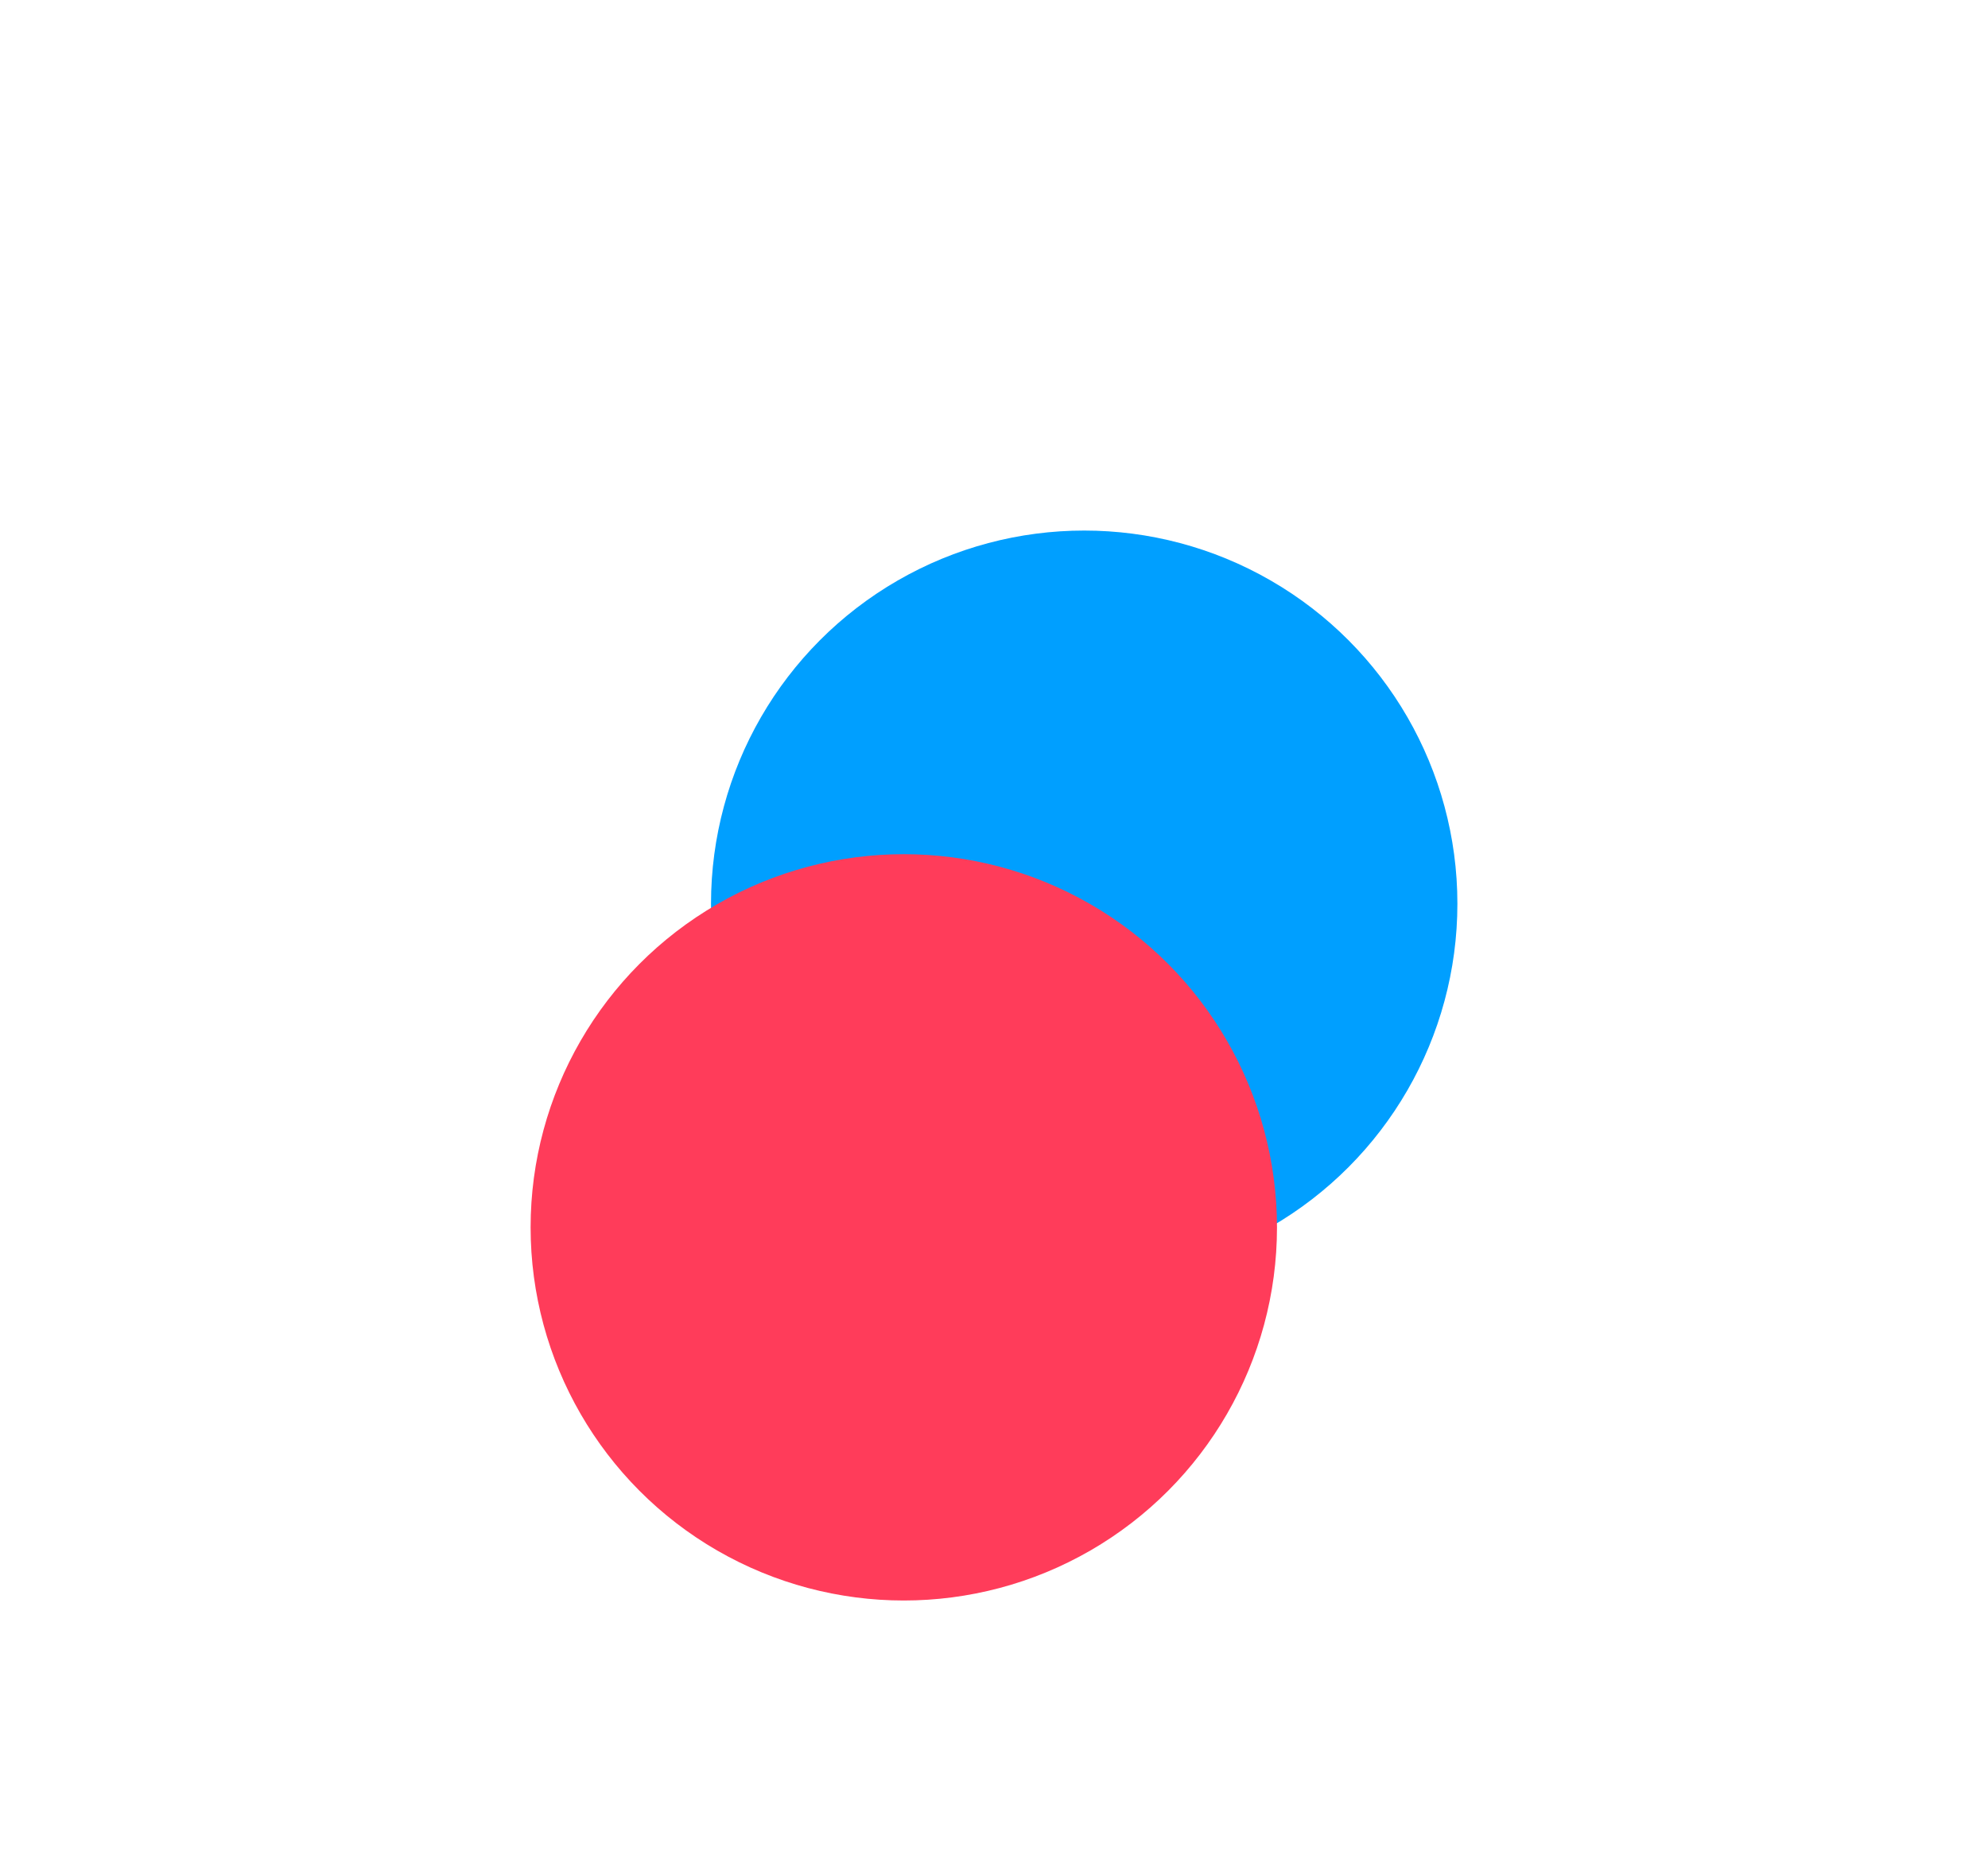
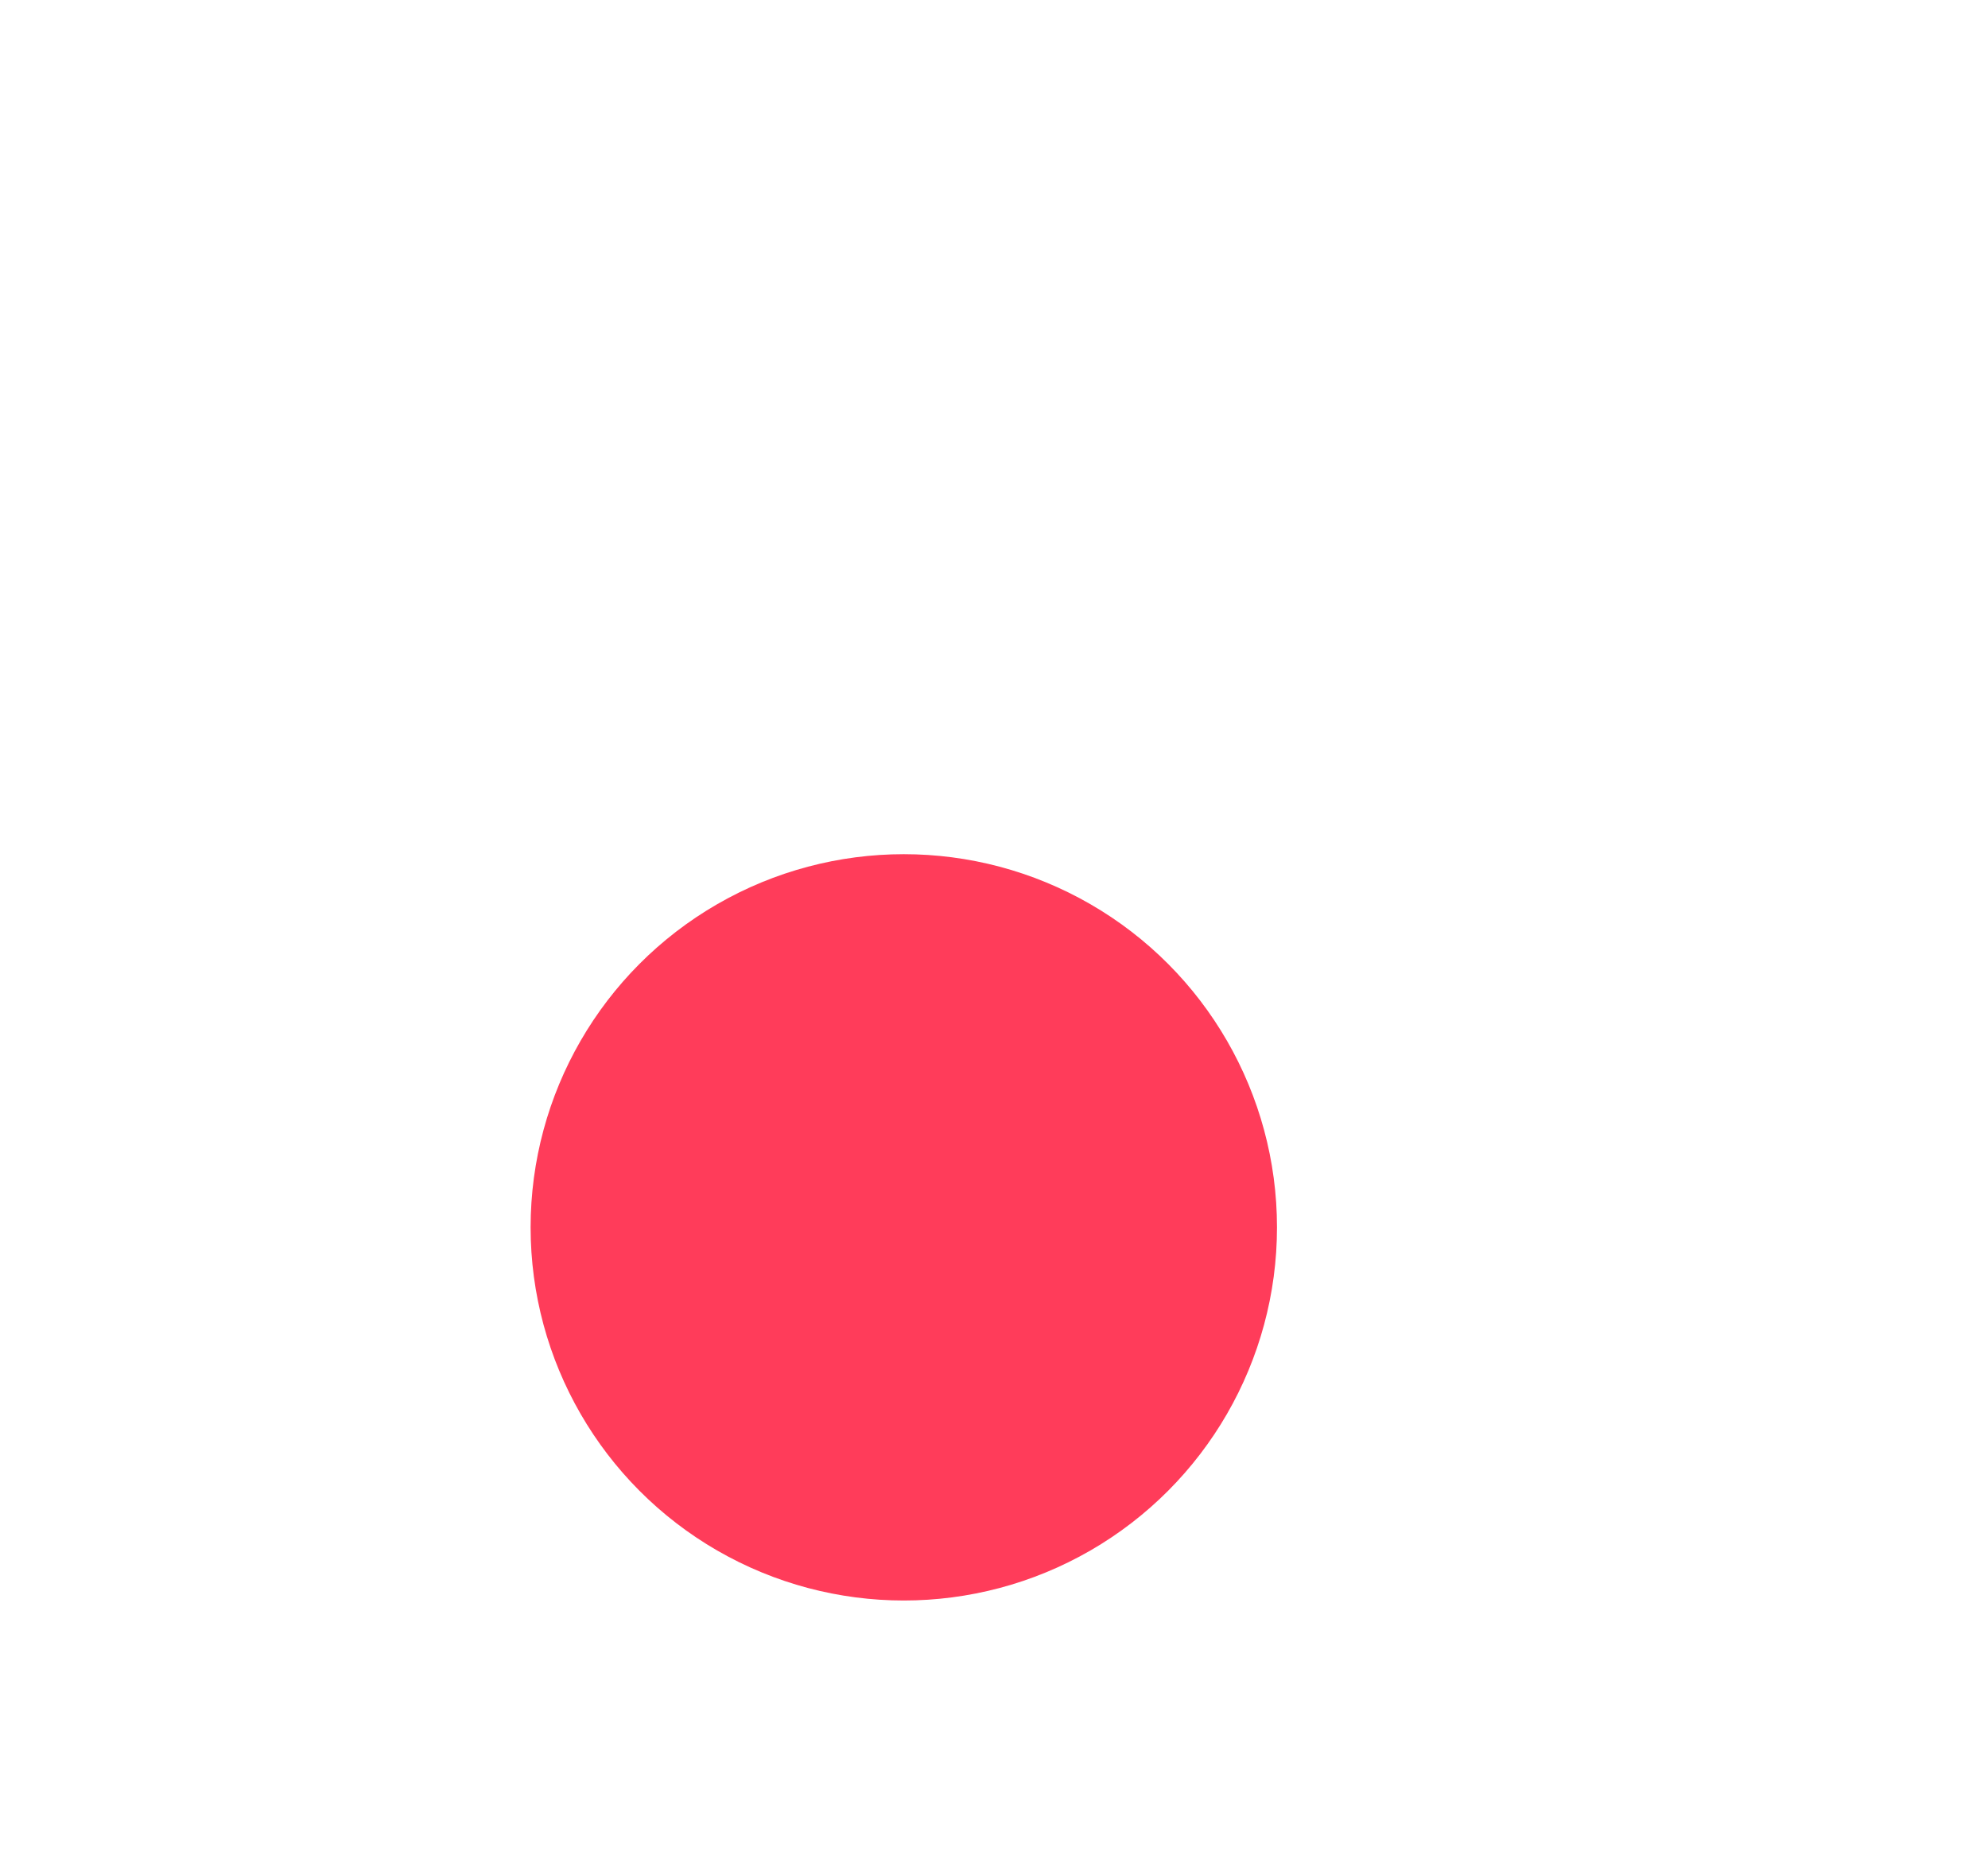
<svg xmlns="http://www.w3.org/2000/svg" width="1124" height="1051" viewBox="0 0 1124 1051" fill="none">
  <g filter="url(#filter0_f_21_5)">
-     <circle cx="613" cy="511" r="211" fill="#009FFF" />
-   </g>
+     </g>
  <g filter="url(#filter1_f_21_5)">
    <circle cx="511" cy="694" r="211" fill="#FF3C5A" />
  </g>
  <defs>
    <filter id="filter0_f_21_5" x="102" y="0" width="1022" height="1022" filterUnits="userSpaceOnUse" color-interpolation-filters="sRGB">
      <feFlood flood-opacity="0" result="BackgroundImageFix" />
      <feBlend mode="normal" in="SourceGraphic" in2="BackgroundImageFix" result="shape" />
      <feGaussianBlur stdDeviation="150" result="effect1_foregroundBlur_21_5" />
    </filter>
    <filter id="filter1_f_21_5" x="0" y="183" width="1022" height="1022" filterUnits="userSpaceOnUse" color-interpolation-filters="sRGB">
      <feFlood flood-opacity="0" result="BackgroundImageFix" />
      <feBlend mode="normal" in="SourceGraphic" in2="BackgroundImageFix" result="shape" />
      <feGaussianBlur stdDeviation="150" result="effect1_foregroundBlur_21_5" />
    </filter>
  </defs>
</svg>